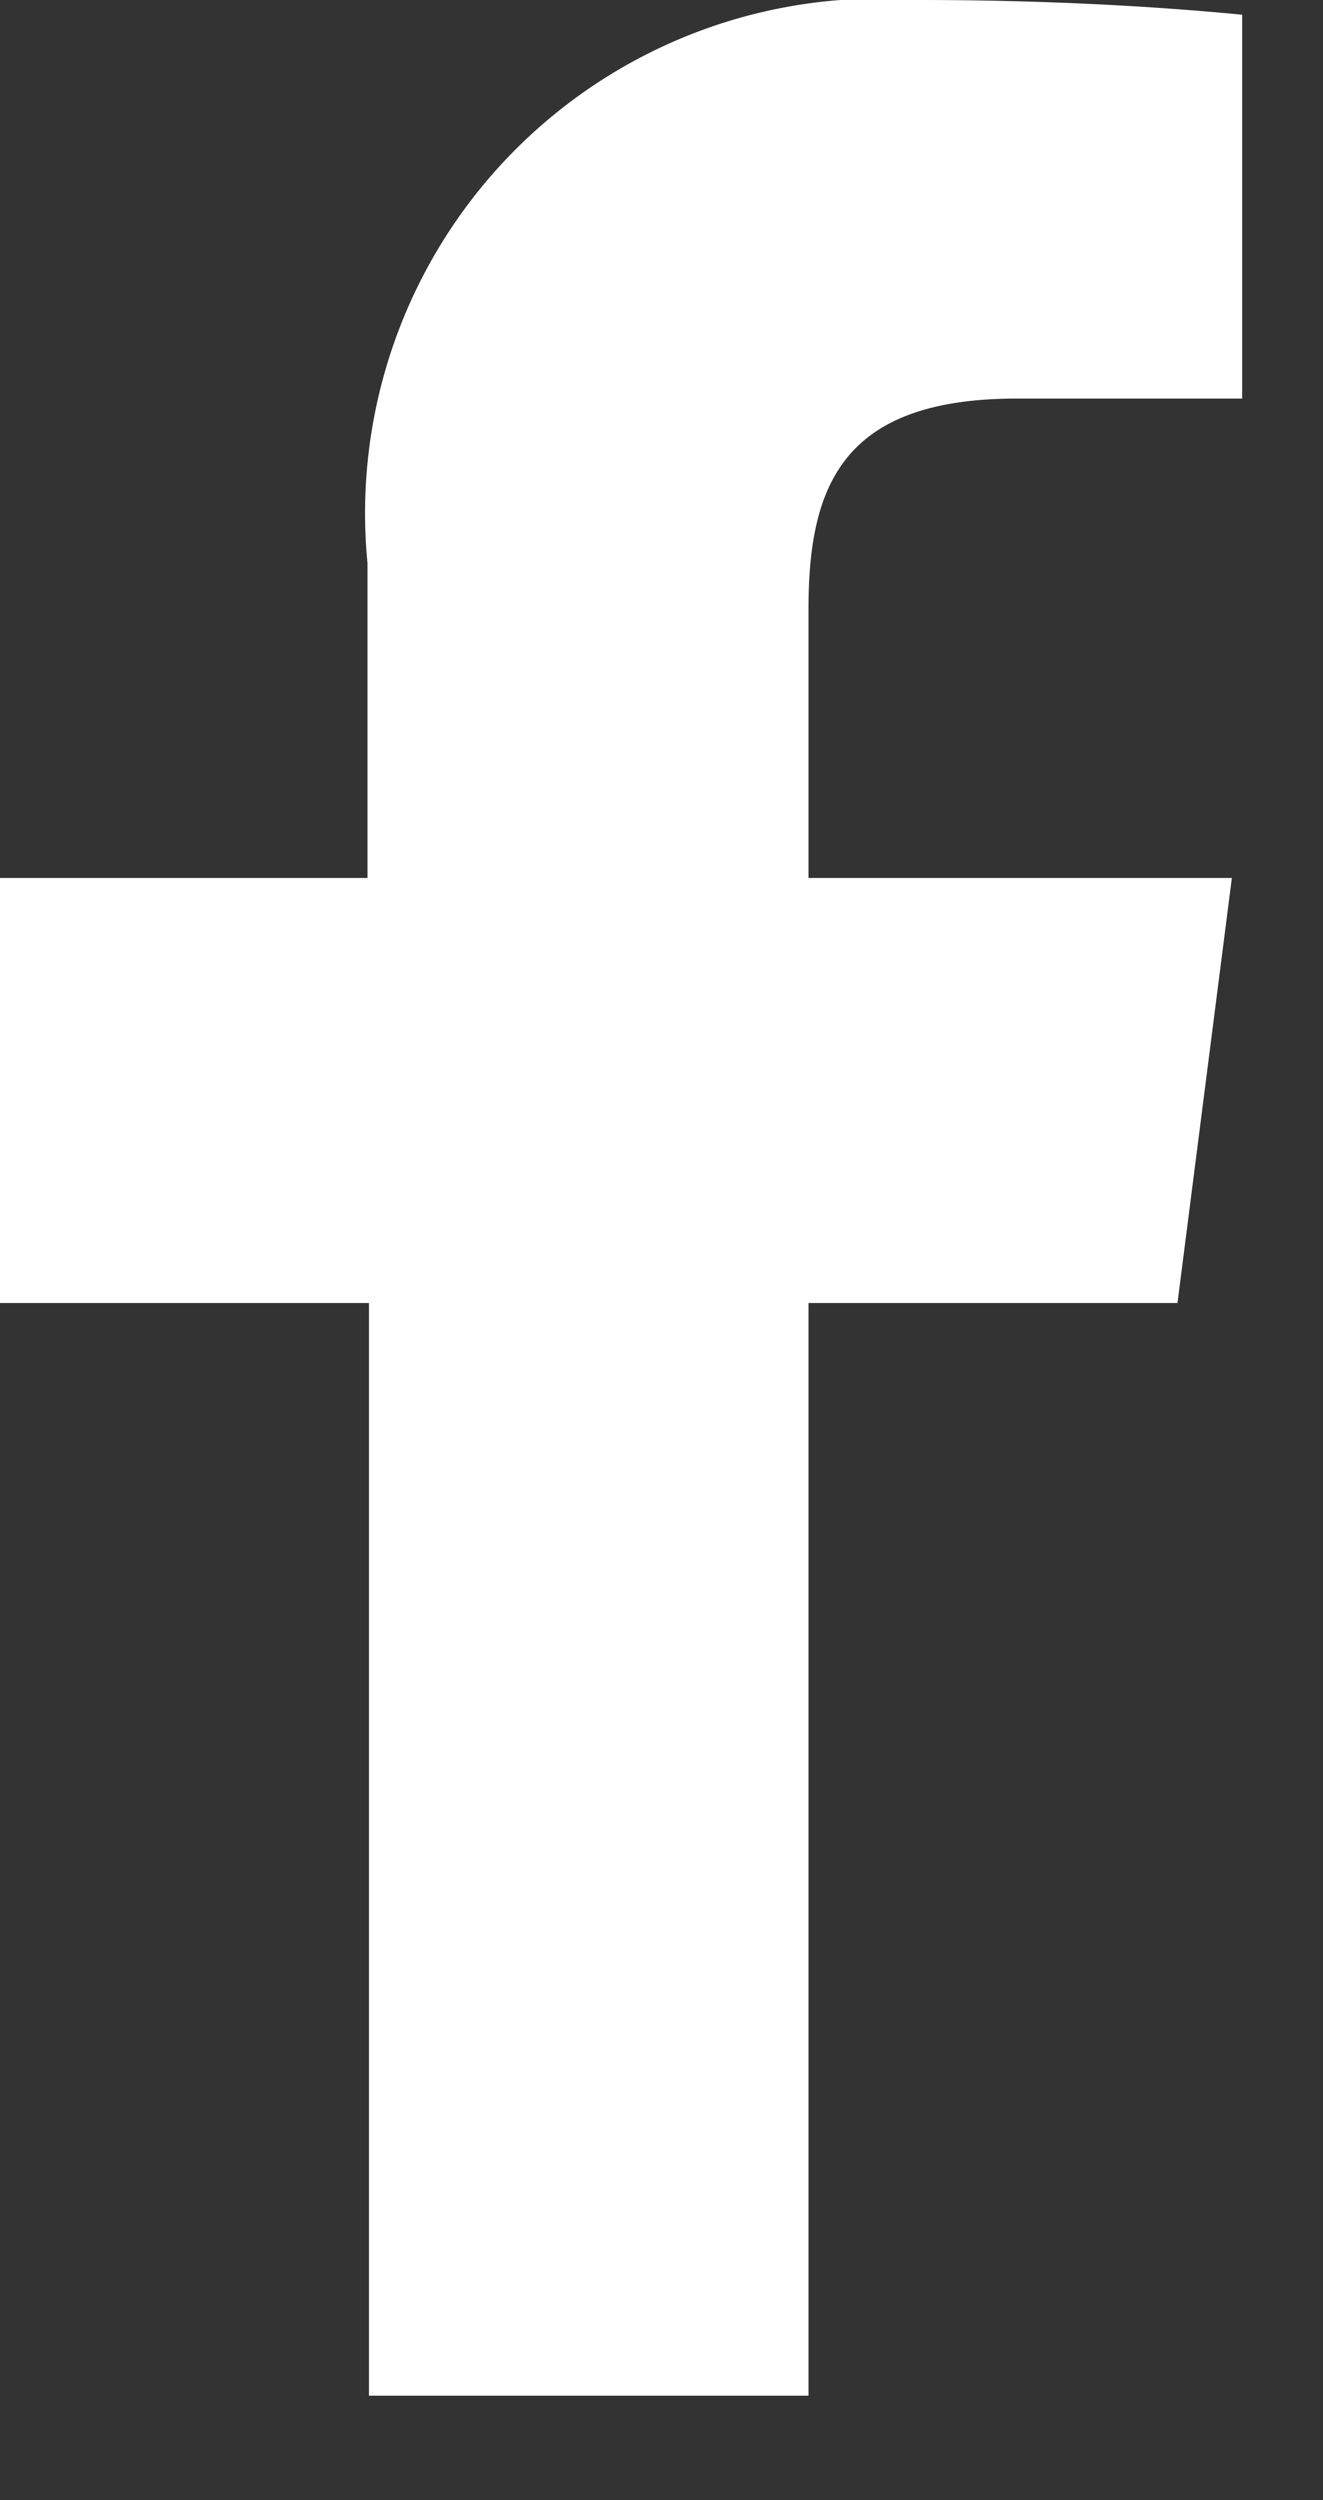
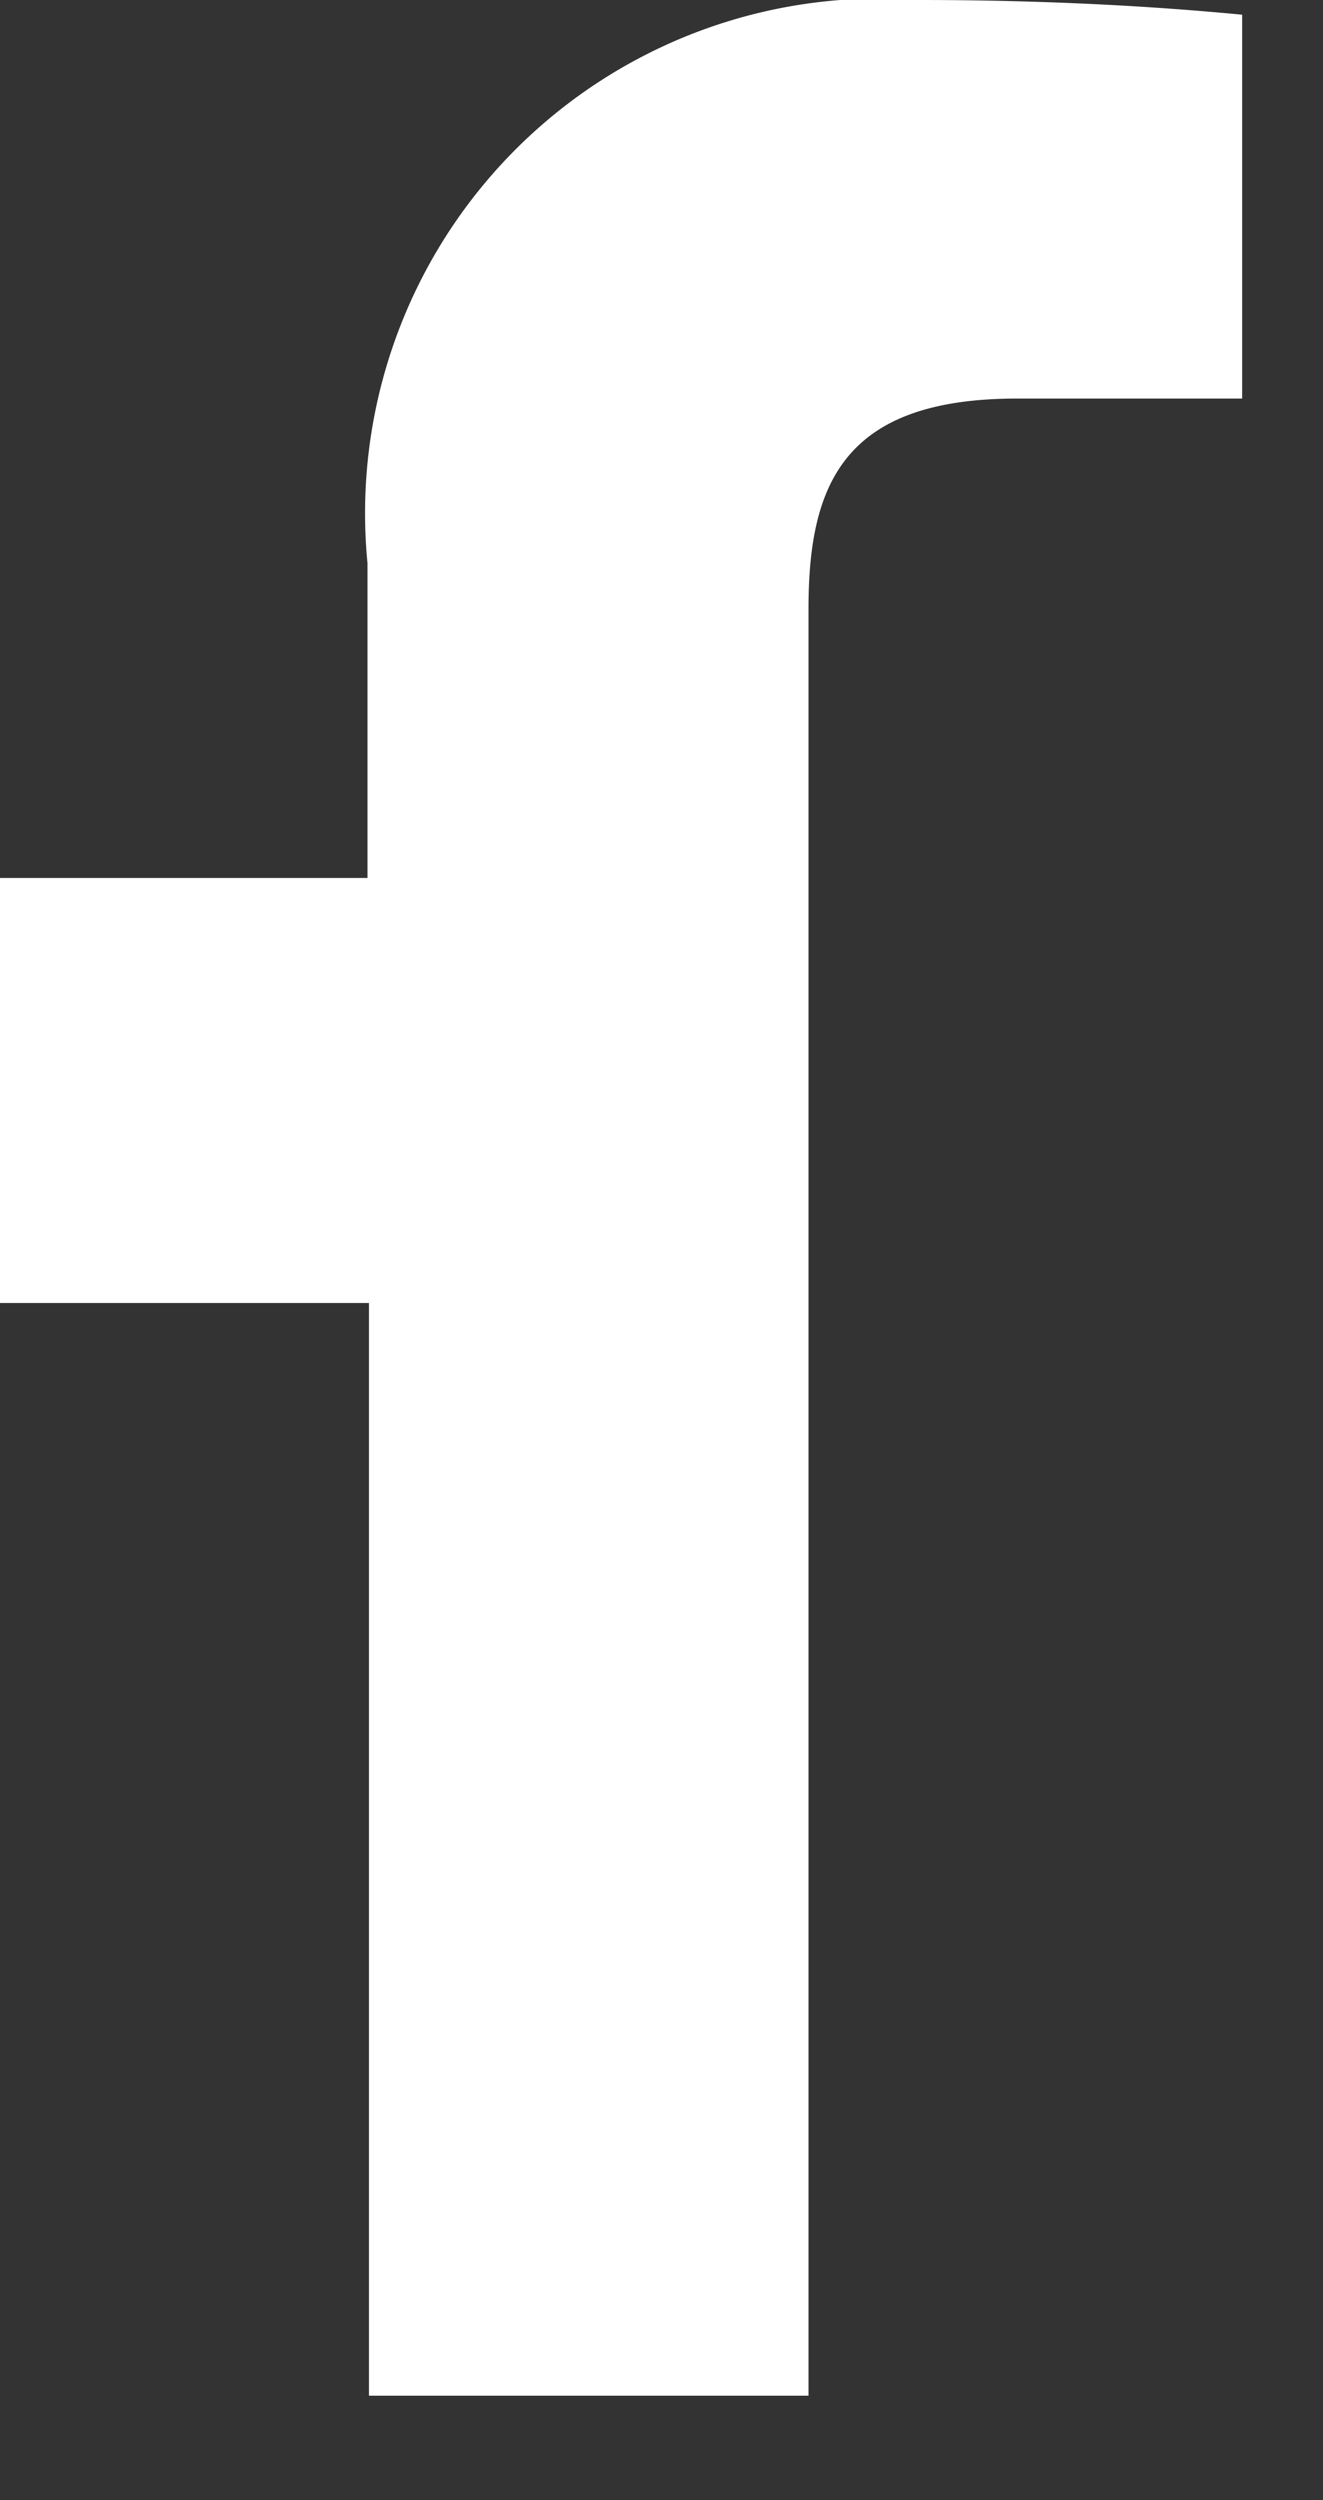
<svg xmlns="http://www.w3.org/2000/svg" viewBox="0 0 9 17">
  <rect x="0" y="0" width="9" height="17" fill="#333333" stroke="none" />
-   <path fill="#FFF" d="M5.5 17.29V9.86h2.51l.37-2.89H5.5V5.14c0-.85.24-1.43 1.42-1.43h1.53V1.1c-.73-.07-1.47-.1-2.2-.1A3.5 3.5 0 0 0 2.5 4.83v2.14H0v2.89h2.51v7.43H5.5z" transform="translate(0 -1)" />
+   <path fill="#FFF" d="M5.5 17.29V9.86h2.51H5.5V5.14c0-.85.24-1.43 1.42-1.43h1.53V1.1c-.73-.07-1.47-.1-2.2-.1A3.5 3.5 0 0 0 2.5 4.83v2.14H0v2.89h2.51v7.43H5.5z" transform="translate(0 -1)" />
</svg>